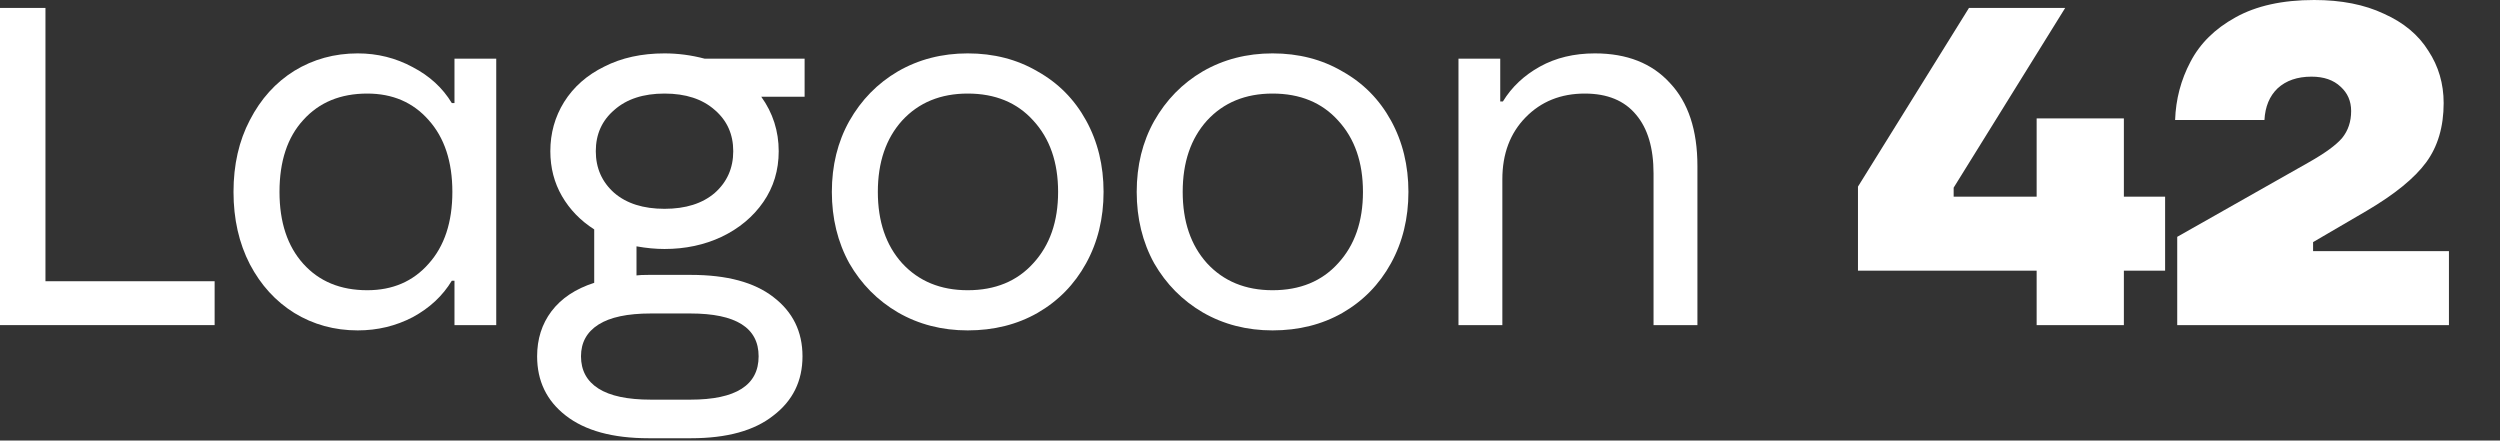
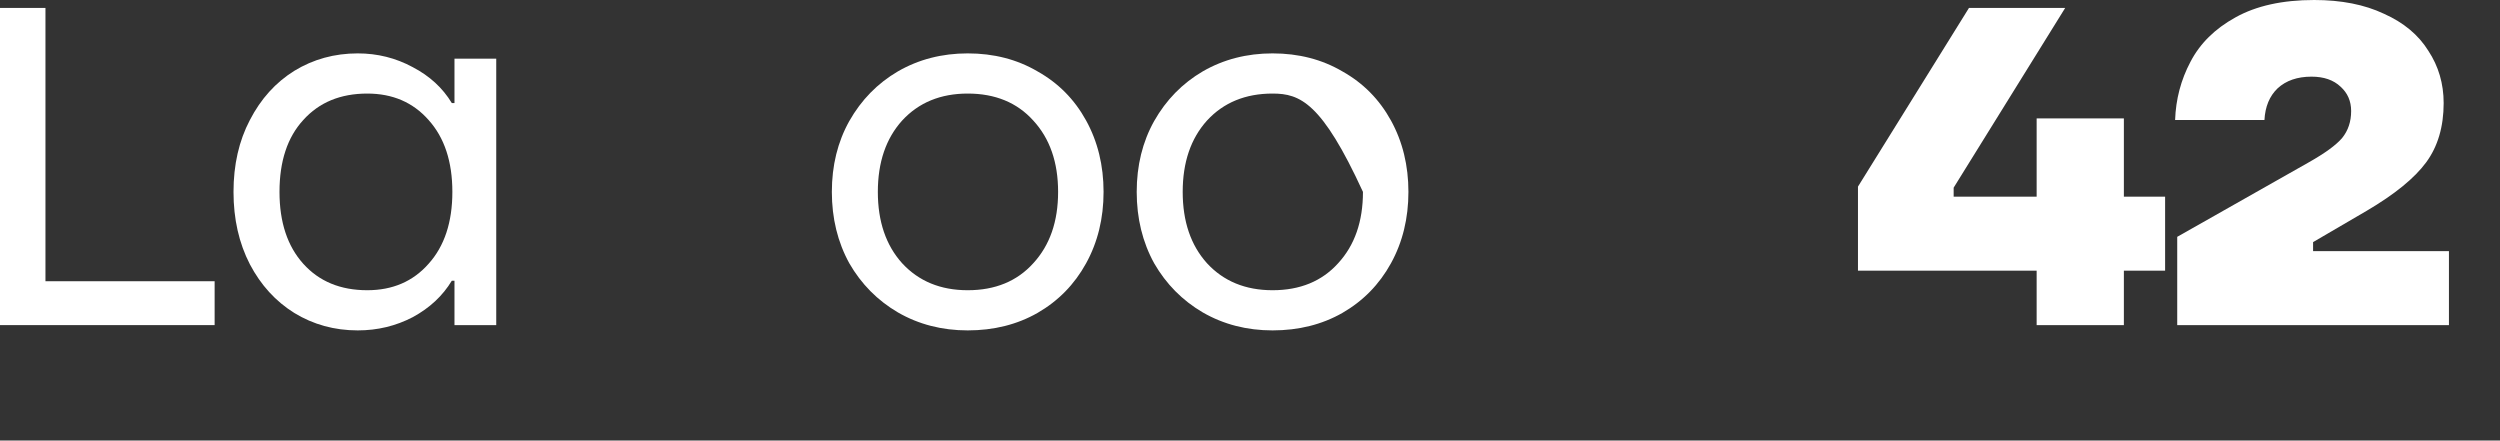
<svg xmlns="http://www.w3.org/2000/svg" width="454" height="80" viewBox="0 0 454 80" fill="none">
  <rect x="0" y="0" width="454" height="80" fill="#333333" stroke="none" />
  <path d="M385.695 35.712H393.183V49.152H385.695V59.04H369.855V49.152H337.407V33.888L357.567 1.44H375.039L354.783 34.08V35.712H369.855V21.504H385.695V35.712Z" fill="white" />
-   <path d="M264.859 59.04V10.656H272.443V18.432H272.923C274.523 15.808 276.763 13.696 279.643 12.096C282.523 10.496 285.851 9.696 289.627 9.696C295.451 9.696 299.995 11.488 303.259 15.072C306.587 18.592 308.251 23.616 308.251 30.144V59.04H300.283V31.488C300.283 26.88 299.227 23.328 297.115 20.832C295.003 18.272 291.899 16.992 287.803 16.992C283.451 16.992 279.867 18.432 277.051 21.312C274.235 24.192 272.827 27.936 272.827 32.544V59.04H264.859Z" fill="white" />
-   <path d="M231.098 60C226.426 60 222.202 58.912 218.426 56.736C214.714 54.56 211.77 51.584 209.594 47.808C207.482 43.968 206.426 39.648 206.426 34.848C206.426 30.048 207.482 25.76 209.594 21.984C211.77 18.144 214.714 15.136 218.426 12.96C222.202 10.784 226.426 9.696 231.098 9.696C235.834 9.696 240.058 10.784 243.77 12.96C247.546 15.072 250.49 18.048 252.602 21.888C254.714 25.728 255.77 30.048 255.77 34.848C255.77 39.648 254.714 43.968 252.602 47.808C250.49 51.648 247.546 54.656 243.77 56.832C240.058 58.944 235.834 60 231.098 60ZM231.098 52.704C236.09 52.704 240.058 51.072 243.002 47.808C246.01 44.544 247.514 40.224 247.514 34.848C247.514 29.472 246.01 25.152 243.002 21.888C240.058 18.624 236.09 16.992 231.098 16.992C226.17 16.992 222.202 18.624 219.194 21.888C216.25 25.152 214.778 29.472 214.778 34.848C214.778 40.224 216.25 44.544 219.194 47.808C222.202 51.072 226.17 52.704 231.098 52.704Z" fill="white" />
+   <path d="M231.098 60C226.426 60 222.202 58.912 218.426 56.736C214.714 54.56 211.77 51.584 209.594 47.808C207.482 43.968 206.426 39.648 206.426 34.848C206.426 30.048 207.482 25.76 209.594 21.984C211.77 18.144 214.714 15.136 218.426 12.96C222.202 10.784 226.426 9.696 231.098 9.696C235.834 9.696 240.058 10.784 243.77 12.96C247.546 15.072 250.49 18.048 252.602 21.888C254.714 25.728 255.77 30.048 255.77 34.848C255.77 39.648 254.714 43.968 252.602 47.808C250.49 51.648 247.546 54.656 243.77 56.832C240.058 58.944 235.834 60 231.098 60ZM231.098 52.704C236.09 52.704 240.058 51.072 243.002 47.808C246.01 44.544 247.514 40.224 247.514 34.848C240.058 18.624 236.09 16.992 231.098 16.992C226.17 16.992 222.202 18.624 219.194 21.888C216.25 25.152 214.778 29.472 214.778 34.848C214.778 40.224 216.25 44.544 219.194 47.808C222.202 51.072 226.17 52.704 231.098 52.704Z" fill="white" />
  <path d="M175.736 60C171.064 60 166.84 58.912 163.064 56.736C159.352 54.56 156.408 51.584 154.232 47.808C152.12 43.968 151.064 39.648 151.064 34.848C151.064 30.048 152.12 25.76 154.232 21.984C156.408 18.144 159.352 15.136 163.064 12.96C166.84 10.784 171.064 9.696 175.736 9.696C180.472 9.696 184.696 10.784 188.408 12.96C192.184 15.072 195.128 18.048 197.24 21.888C199.352 25.728 200.408 30.048 200.408 34.848C200.408 39.648 199.352 43.968 197.24 47.808C195.128 51.648 192.184 54.656 188.408 56.832C184.696 58.944 180.472 60 175.736 60ZM175.736 52.704C180.728 52.704 184.696 51.072 187.64 47.808C190.648 44.544 192.152 40.224 192.152 34.848C192.152 29.472 190.648 25.152 187.64 21.888C184.696 18.624 180.728 16.992 175.736 16.992C170.808 16.992 166.84 18.624 163.832 21.888C160.888 25.152 159.416 29.472 159.416 34.848C159.416 40.224 160.888 44.544 163.832 47.808C166.84 51.072 170.808 52.704 175.736 52.704Z" fill="white" />
-   <path d="M146.117 10.656V17.568H138.245C140.357 20.512 141.413 23.808 141.413 27.456C141.413 30.912 140.485 33.984 138.629 36.672C136.773 39.36 134.245 41.472 131.045 43.008C127.909 44.48 124.453 45.216 120.677 45.216C119.077 45.216 117.381 45.056 115.589 44.736V50.016C116.037 49.952 116.773 49.92 117.797 49.92H125.477C132.005 49.92 136.997 51.264 140.453 53.952C143.973 56.64 145.733 60.224 145.733 64.704C145.733 69.184 143.973 72.768 140.453 75.456C136.997 78.208 132.005 79.584 125.477 79.584H117.797C111.269 79.584 106.245 78.208 102.725 75.456C99.269 72.768 97.541 69.184 97.541 64.704C97.541 61.568 98.405 58.848 100.133 56.544C101.925 54.176 104.517 52.448 107.909 51.36V41.664C105.413 40.064 103.461 38.048 102.053 35.616C100.645 33.184 99.941 30.464 99.941 27.456C99.941 24.192 100.773 21.216 102.437 18.528C104.165 15.776 106.597 13.632 109.733 12.096C112.869 10.496 116.517 9.696 120.677 9.696C123.109 9.696 125.541 10.016 127.973 10.656H146.117ZM120.677 37.92C124.517 37.92 127.557 36.96 129.797 35.04C132.037 33.056 133.157 30.528 133.157 27.456C133.157 24.384 132.037 21.888 129.797 19.968C127.557 17.984 124.517 16.992 120.677 16.992C116.837 16.992 113.797 17.984 111.557 19.968C109.317 21.888 108.197 24.384 108.197 27.456C108.197 30.528 109.317 33.056 111.557 35.04C113.797 36.96 116.837 37.92 120.677 37.92ZM118.181 56.928C113.957 56.928 110.789 57.6 108.677 58.944C106.565 60.288 105.509 62.208 105.509 64.704C105.509 67.264 106.565 69.216 108.677 70.56C110.789 71.904 113.957 72.576 118.181 72.576H125.381C133.637 72.576 137.765 69.952 137.765 64.704C137.765 59.52 133.637 56.928 125.381 56.928H118.181Z" fill="white" />
  <path d="M64.965 60C60.741 60 56.901 58.944 53.445 56.832C50.053 54.72 47.365 51.776 45.381 48C43.397 44.16 42.405 39.776 42.405 34.848C42.405 29.92 43.397 25.568 45.381 21.792C47.365 17.952 50.053 14.976 53.445 12.864C56.901 10.752 60.741 9.696 64.965 9.696C68.549 9.696 71.877 10.528 74.949 12.192C78.021 13.792 80.389 15.968 82.053 18.72H82.533V10.656H90.117V59.04H82.533V50.976H82.053C80.389 53.728 78.021 55.936 74.949 57.6C71.877 59.2 68.549 60 64.965 60ZM66.693 52.704C71.301 52.704 75.013 51.104 77.829 47.904C80.709 44.704 82.149 40.352 82.149 34.848C82.149 29.344 80.709 24.992 77.829 21.792C75.013 18.592 71.301 16.992 66.693 16.992C61.829 16.992 57.957 18.592 55.077 21.792C52.197 24.928 50.757 29.28 50.757 34.848C50.757 40.352 52.197 44.704 55.077 47.904C57.957 51.104 61.829 52.704 66.693 52.704Z" fill="white" />
  <path d="M38.976 59.04H0V1.44H8.256V51.072H38.976V59.04Z" fill="white" />
  <path d="M395.384 59.04V43.008L419.288 29.472C422.232 27.808 424.248 26.336 425.336 25.056C426.424 23.712 426.968 22.08 426.968 20.16C426.968 18.368 426.328 16.896 425.048 15.744C423.768 14.528 422.008 13.92 419.768 13.92C417.208 13.92 415.16 14.624 413.624 16.032C412.152 17.44 411.352 19.36 411.224 21.792H395C395.128 18.016 396.056 14.496 397.784 11.232C399.512 7.904 402.232 5.216 405.944 3.168C409.72 1.056 414.488 0 420.248 0C425.176 0 429.4 0.832 432.92 2.496C436.504 4.096 439.192 6.336 440.984 9.216C442.84 12.032 443.768 15.2 443.768 18.72C443.768 23.008 442.712 26.592 440.6 29.472C438.488 32.352 434.872 35.296 429.752 38.304L420.056 43.968V45.6H444.728V59.04H395.384Z" fill="white" />
</svg>